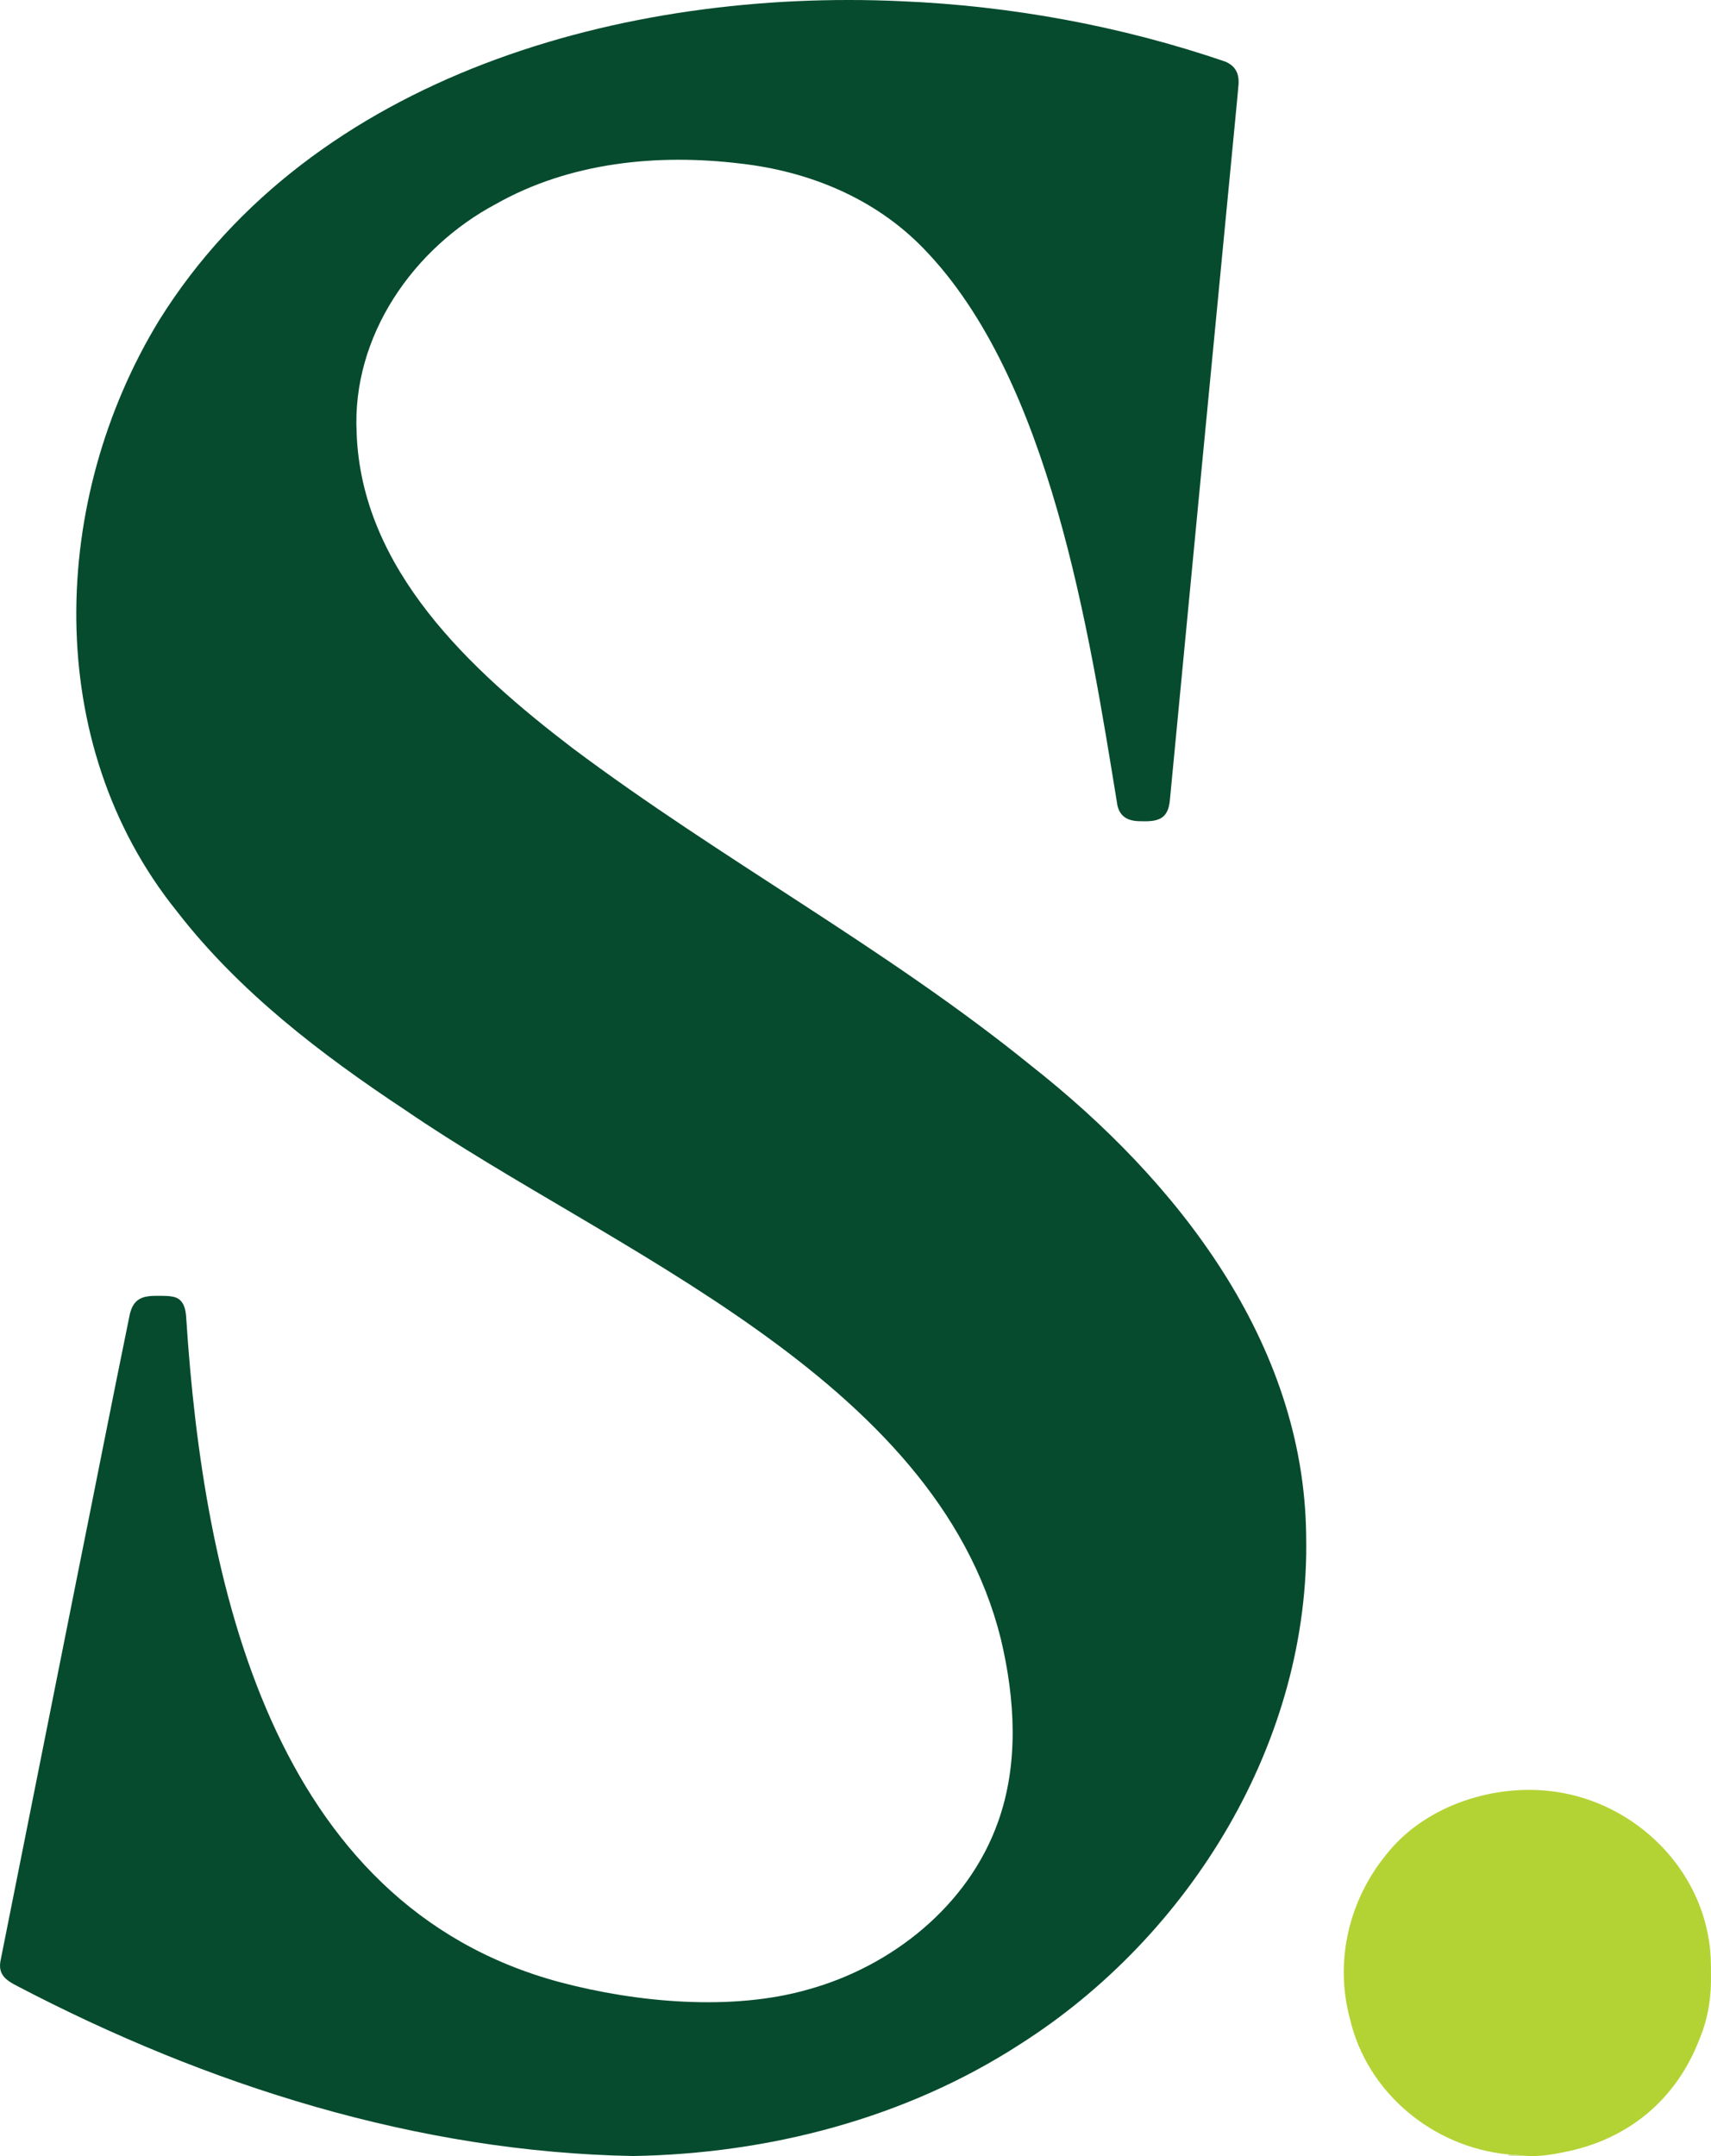
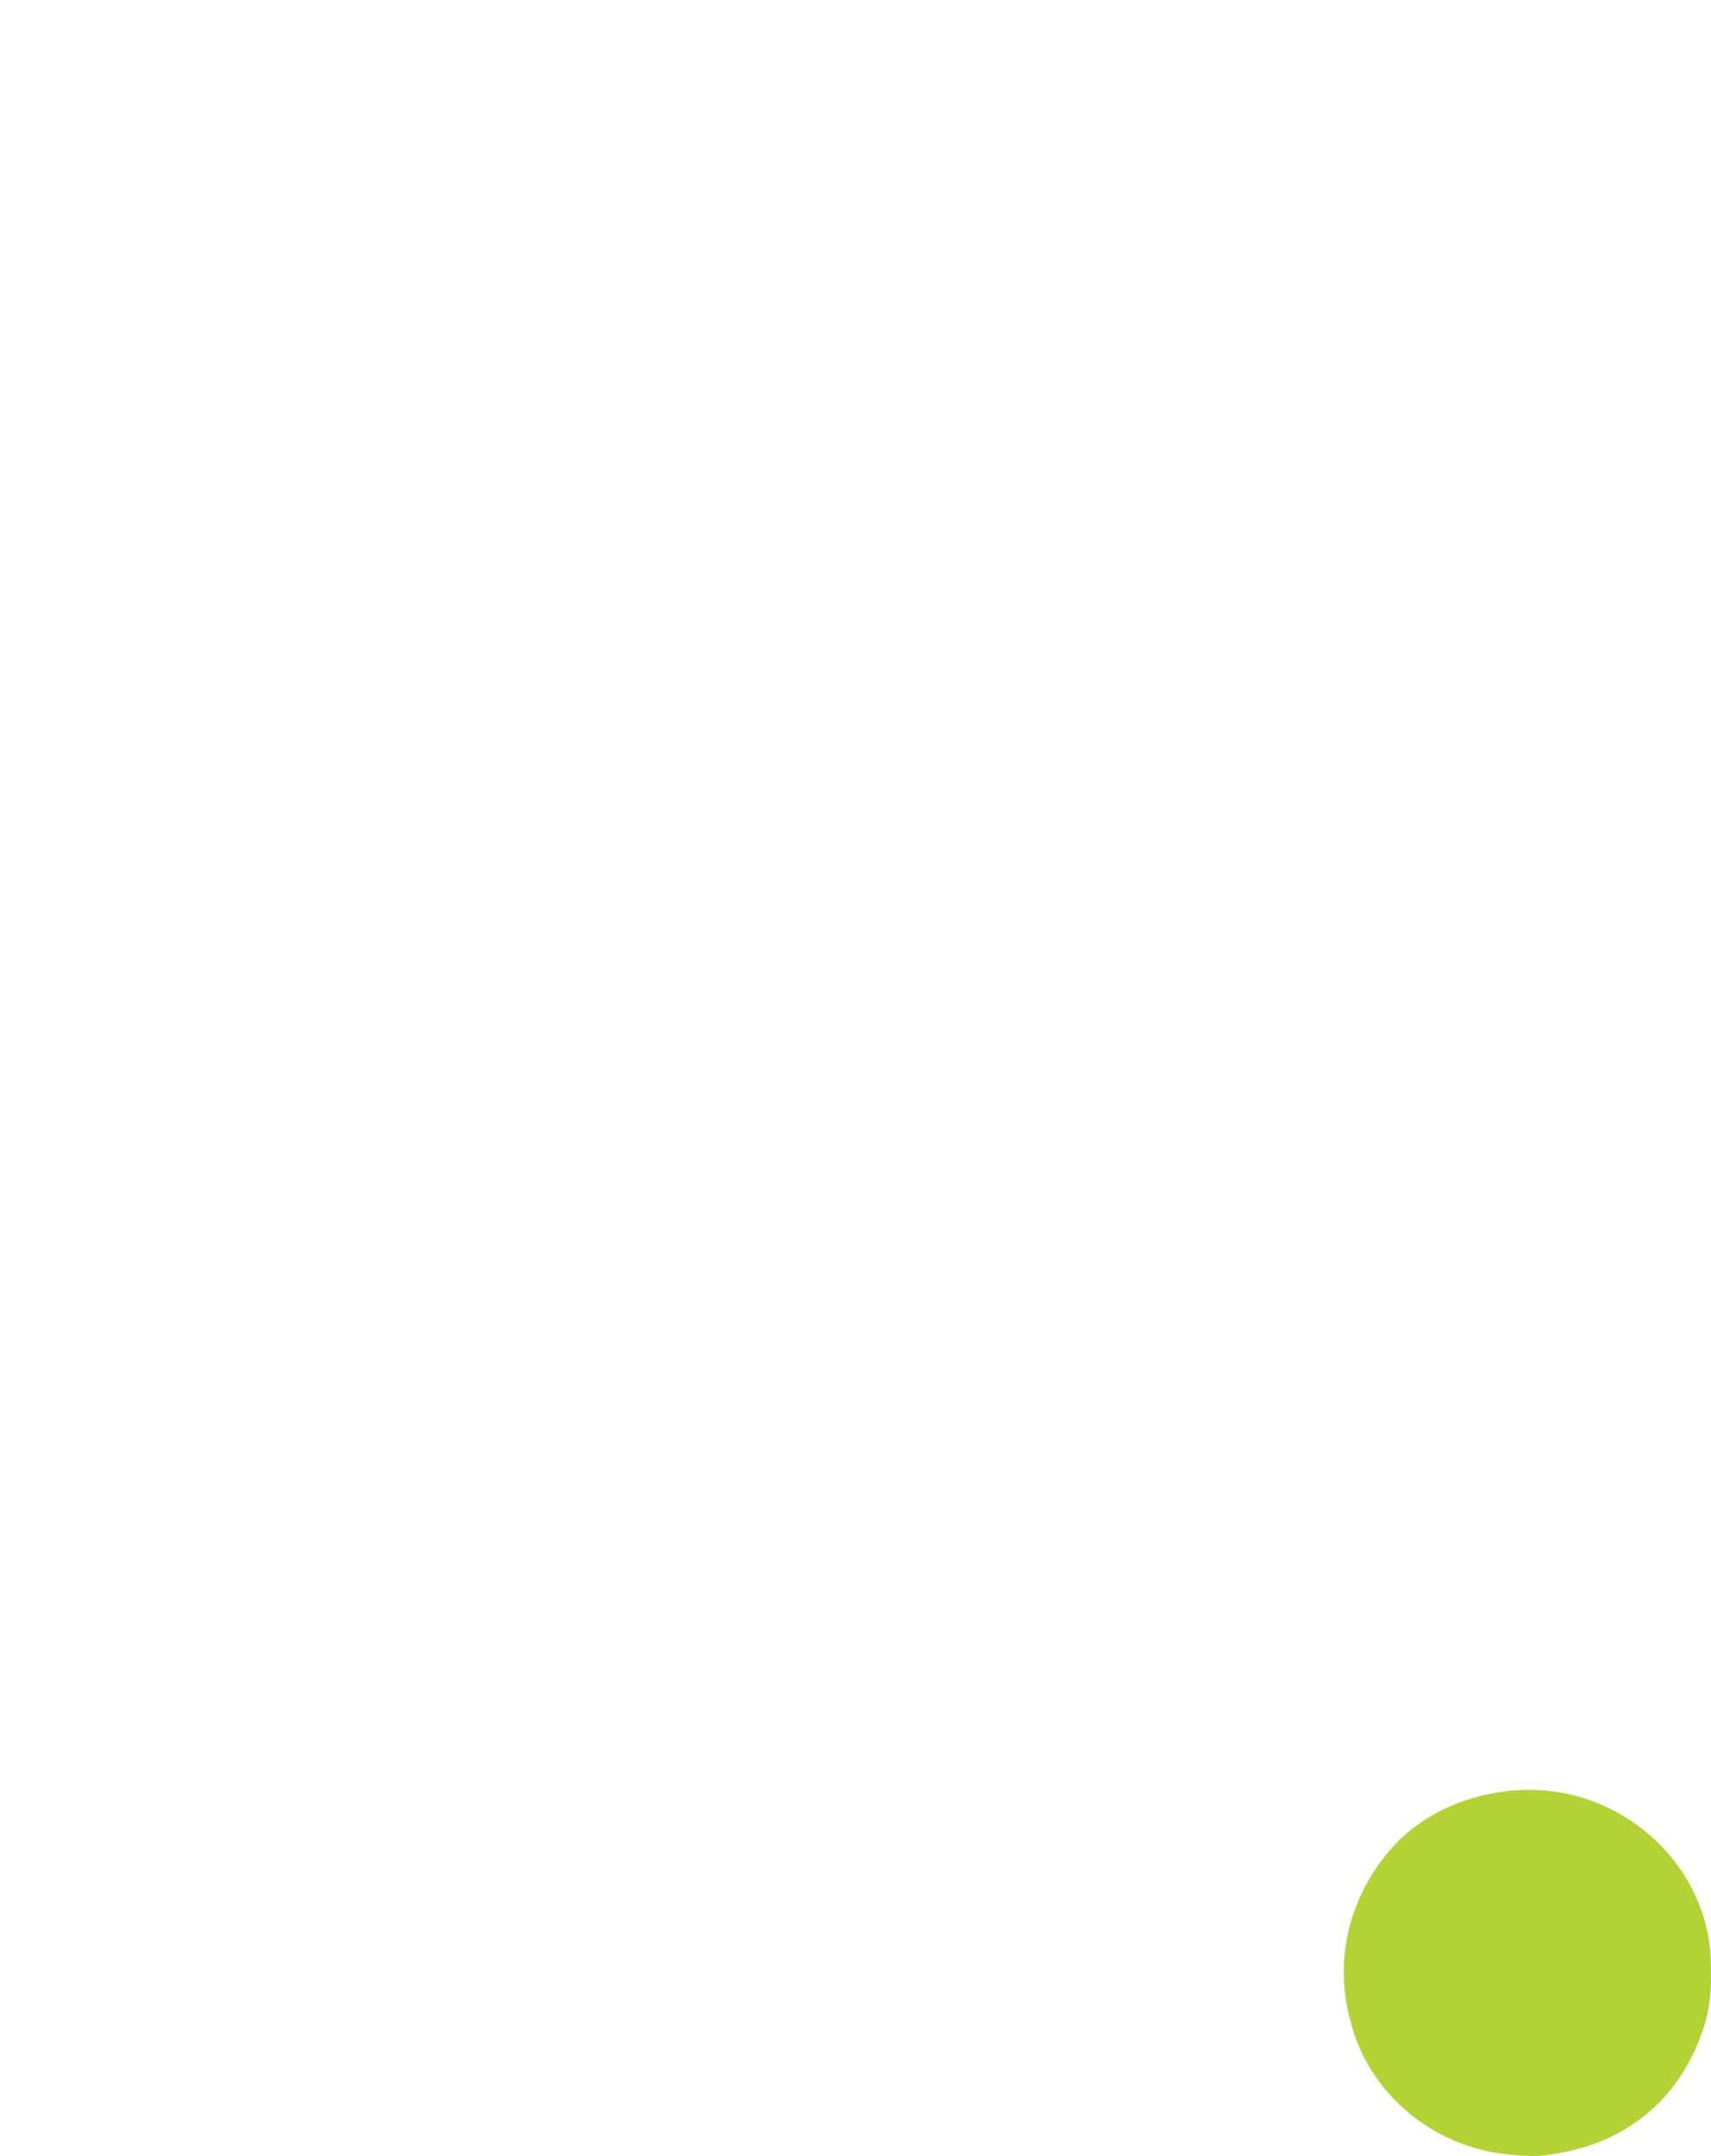
<svg xmlns="http://www.w3.org/2000/svg" id="Layer_2" viewBox="0 0 2398.04 3020.81">
  <defs>
    <style>
      .cls-1 {
        fill: #d5e59e;
      }

      .cls-2 {
        fill: #b3d334;
      }

      .cls-3 {
        fill: #064b2e;
      }
    </style>
  </defs>
  <g id="Layer_1-2" data-name="Layer_1">
    <g>
-       <path class="cls-3" d="M1262.95,1.69c154.1,6.43,308.02,34.64,454.03,84.52,15.31,6.31,20.36,17.92,18.69,34.24-1.25,15.12-2.86,30.2-4.25,45.3-30.73,318.11-61.34,636.23-91.71,954.38-2.14,26.19-15.02,31.24-39.4,30.44-17.04.29-30.15-4.58-34.18-22.03-39.86-244.83-94.32-597.71-271.38-780.02-68.17-70.72-160.96-108.61-257.36-119.41-116.31-14.02-238.84-1.78-342.44,56.75-116.21,61.92-201.67,185.23-195.15,319.78,6.29,192.06,159.74,333.45,302.49,442.36,208.55,156.37,439.87,280.41,642.6,444.77,204.46,160.84,382.98,387.63,385.73,658.55,6.06,287.18-162.24,561.2-401.39,712.93-160.32,103.67-351.67,153.17-541.71,156.35-301.81-5.32-597.24-98.94-863.3-238.11-15.44-7.88-27.1-15.86-23.56-35.11,35.52-178.25,71.1-356.53,106.72-534.8,25.02-124.12,49.34-248.4,74.77-372.43,2.17-7.66,4.86-13.73,10.54-18.26,9.65-7.37,22.29-6.34,35.32-6.4,4.14.06,8.57.19,12.58.91,16.79,2.07,19.9,17.27,20.52,31.81,23.83,365.81,117.82,820.4,524.18,928.99,106.59,28.32,240.89,40.8,347.67,9.98,117.51-32.53,223.98-117.46,265.63-234.08,29.65-82.24,24.13-172.67,4.2-256.68-91.39-368.4-546.62-543.73-835.03-741.36-118.23-78.29-233.13-165.99-320.37-278.96-188.97-235.09-177.44-576.68-24.19-827.6C438.28,104,876.98-16.01,1262.75,1.68h.2Z" />
      <path class="cls-2" d="M2113.72,3018.35c-105.53-10.12-197.81-86.65-221.72-190.01-21.69-80.42-1.72-165.54,50.71-229.86,52.06-66.44,144.2-97.82,226.57-89.53,112.88,11.05,210.38,99.37,226.38,212.88,2.21,14.94,2.4,29.85,2.32,44.92.65,30.31-3.74,59.84-15.27,87.98-32.69,87.07-101.51,143.63-192.28,160.76-13.21,2.69-25.74,4.7-38.81,5.17-12.61.16-25.24-.93-37.7-2.28l-.2-.02Z" />
-       <path class="cls-1" d="M2113.49,3019.4c1.8-.79,6.74-.75,9.54-.66,1.11-.03,11.46.79,7.24,1.68-4.04.64-10.45.38-14.28-.09-.52-.11-3.05-.3-2.55-.9l.05-.03Z" />
    </g>
  </g>
</svg>